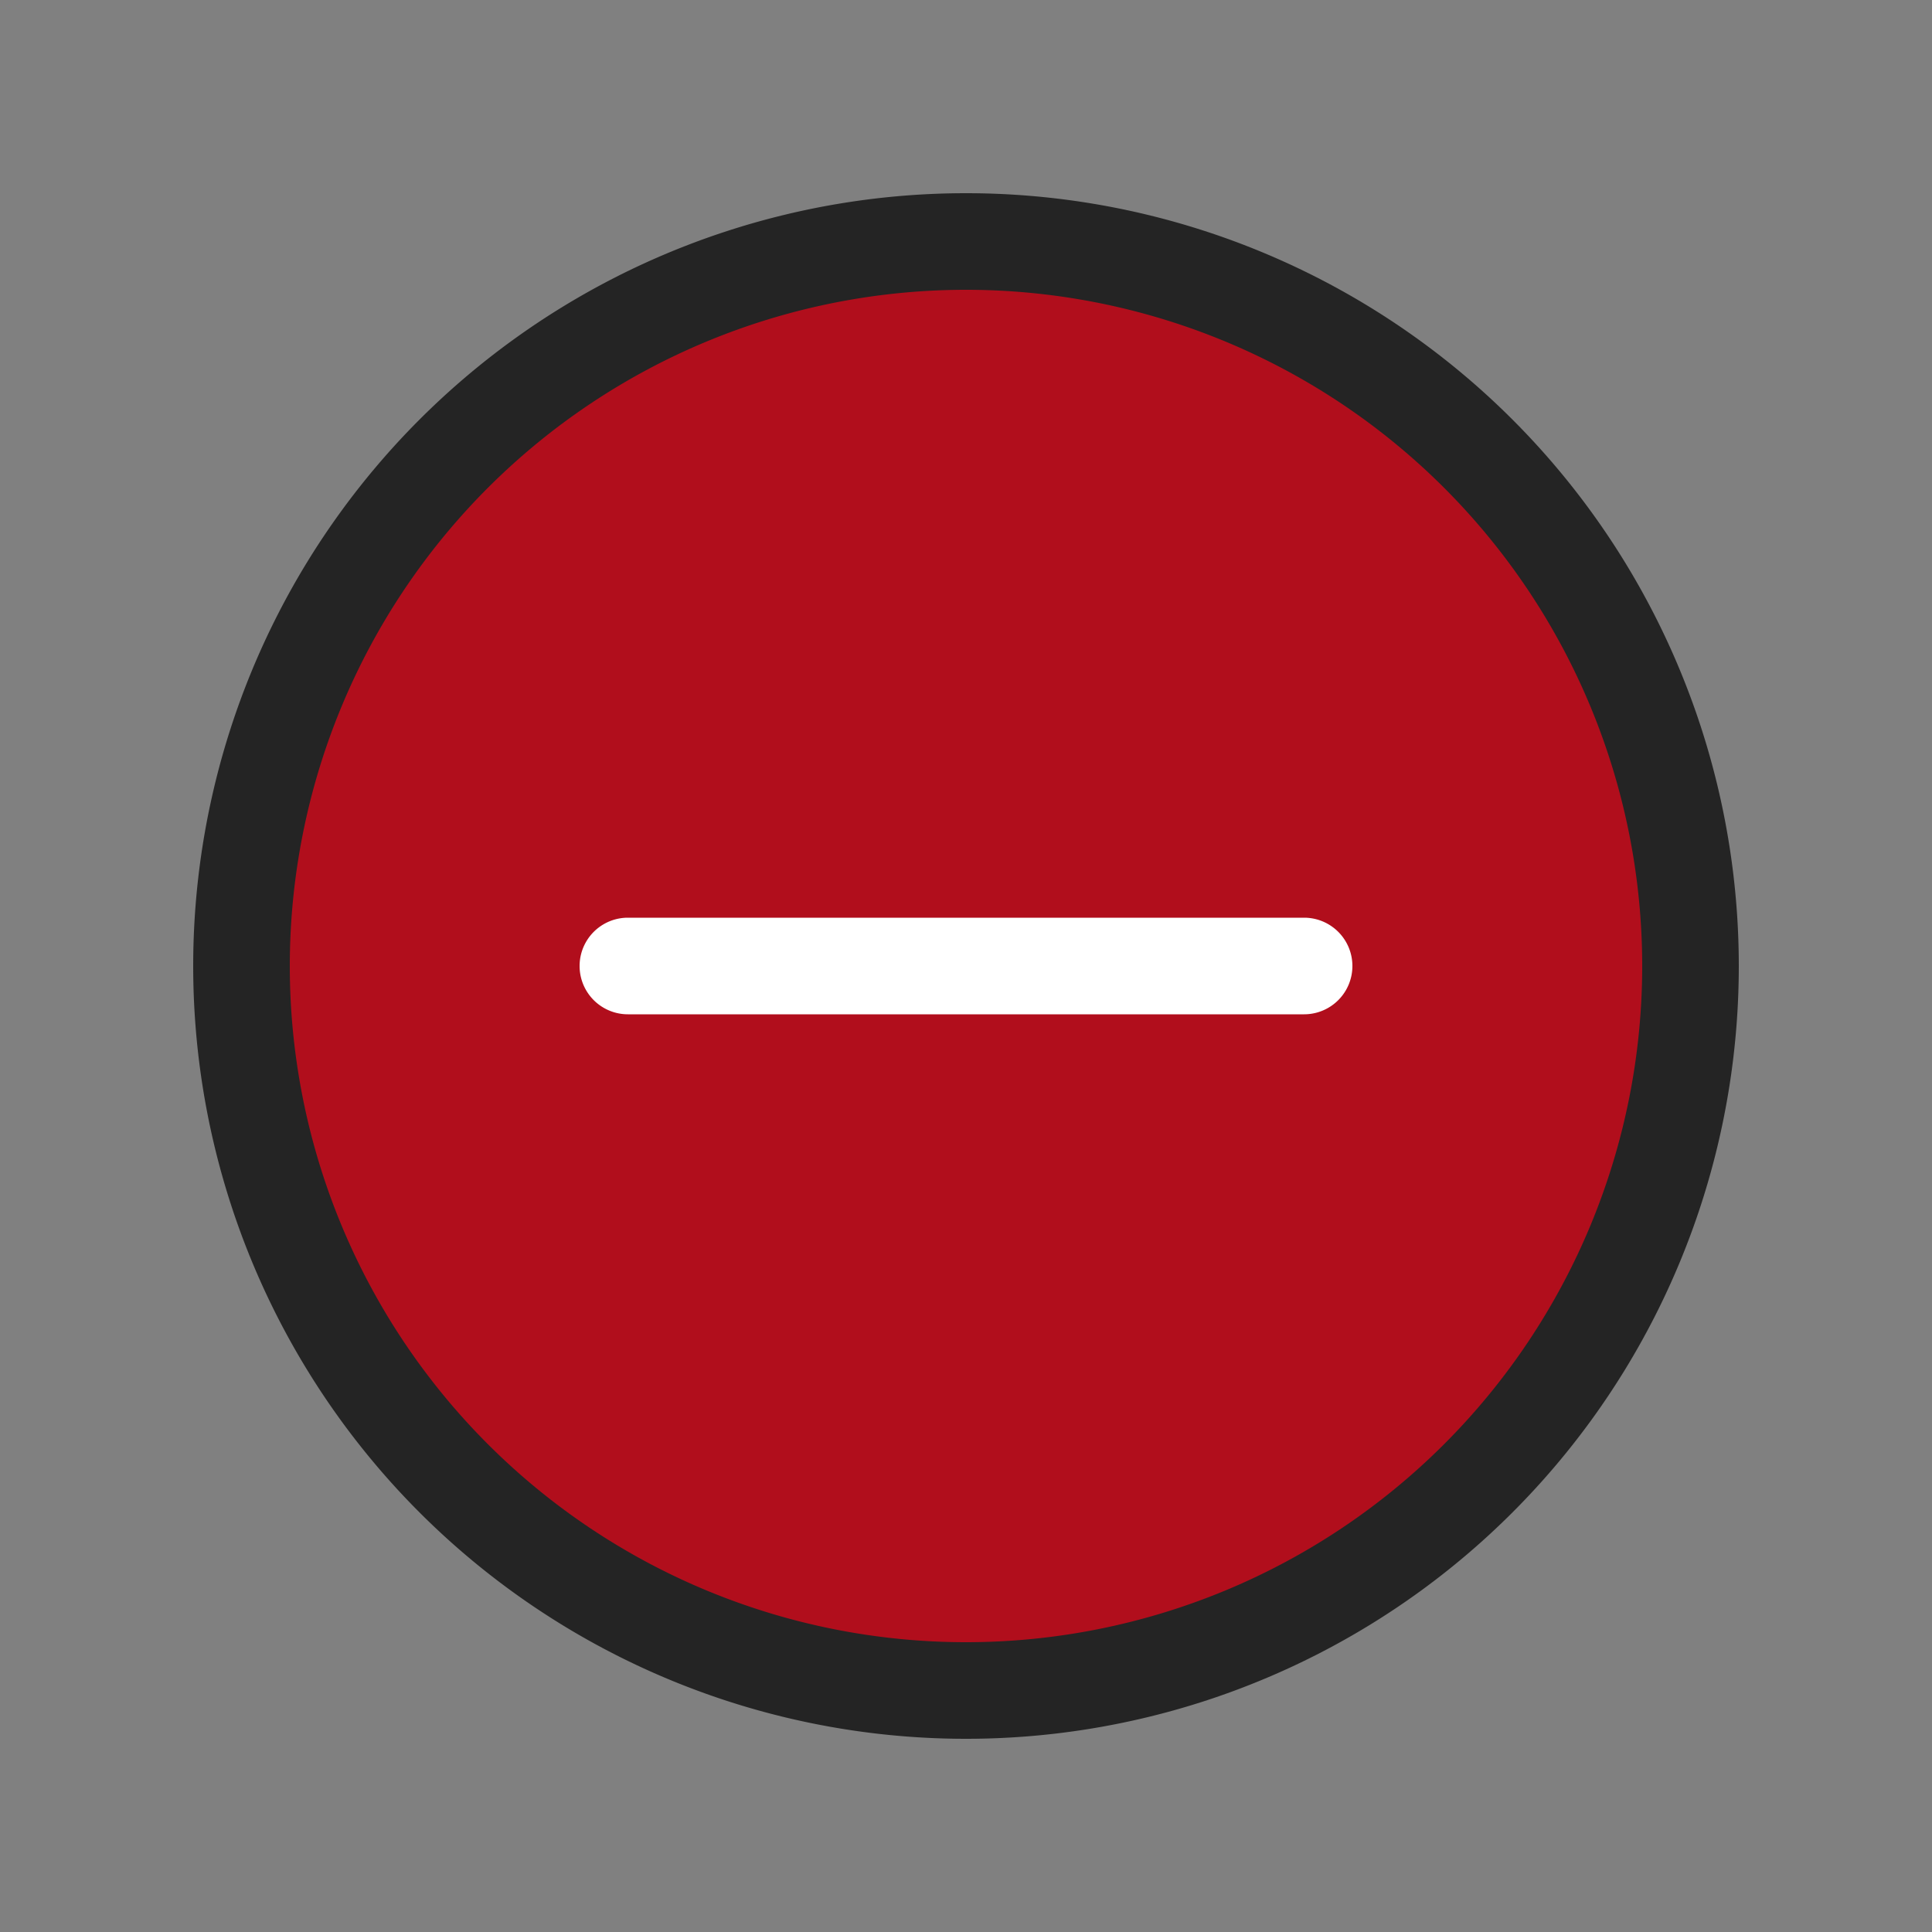
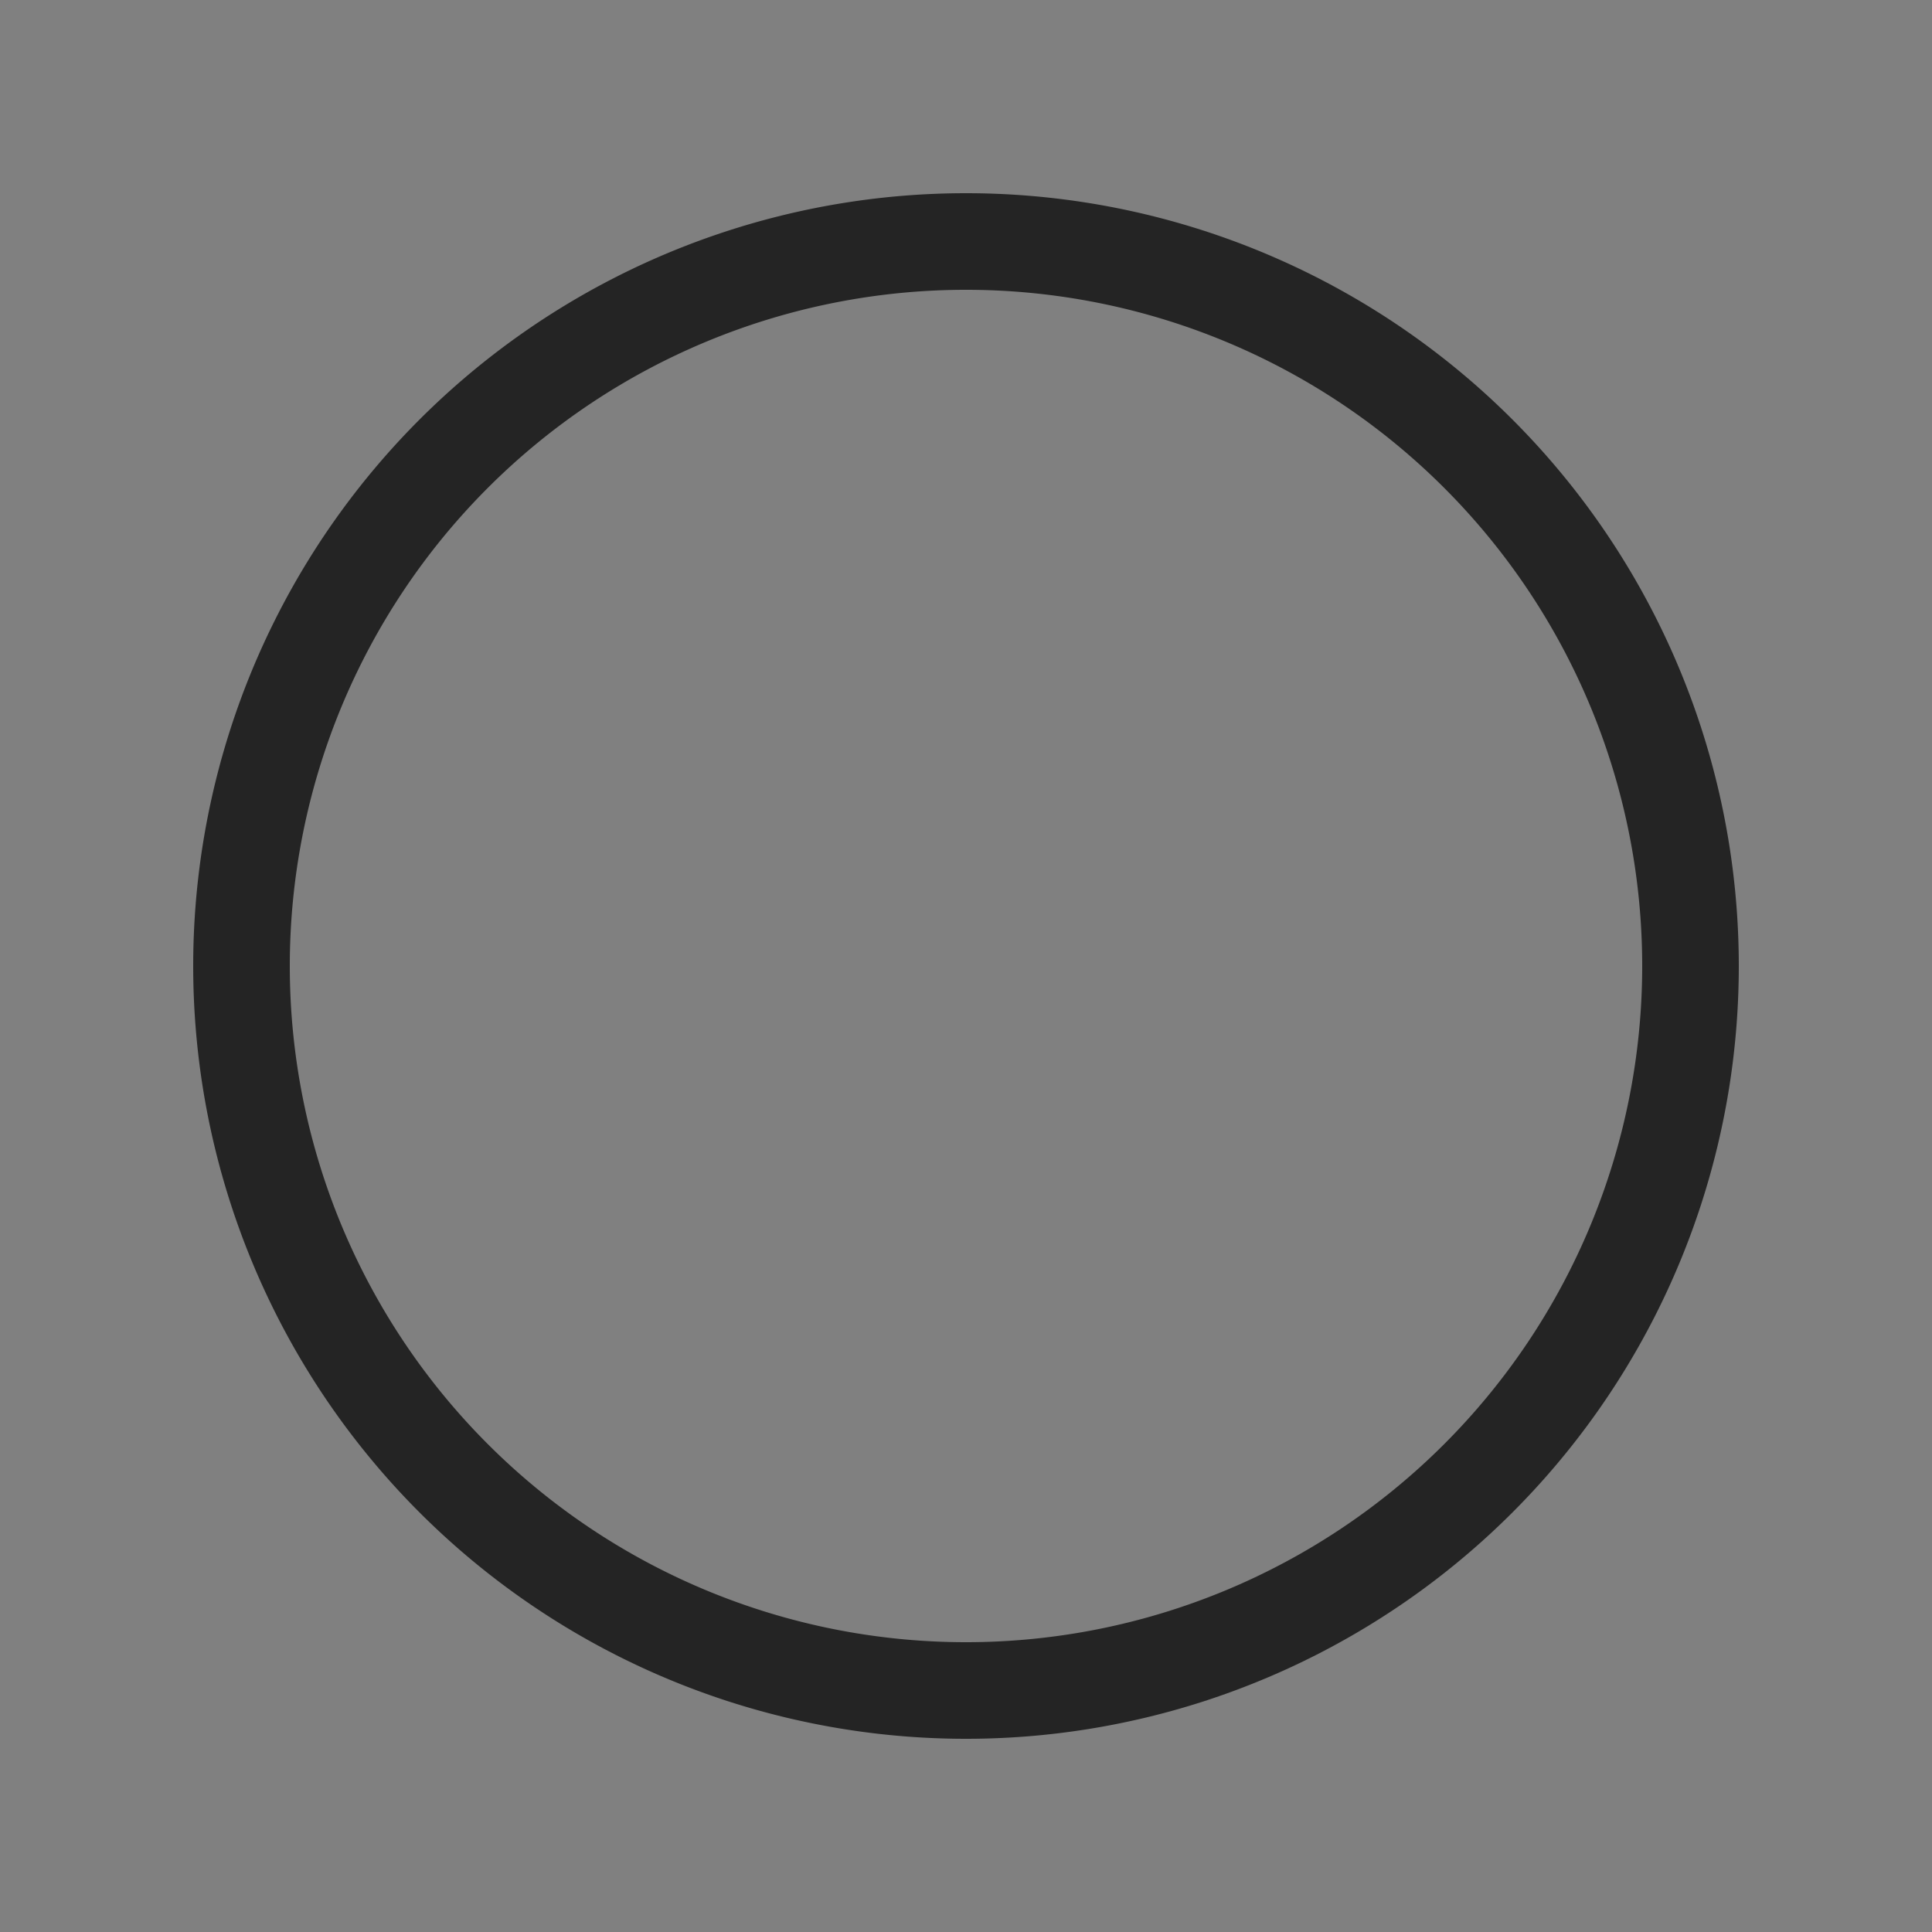
<svg xmlns="http://www.w3.org/2000/svg" width="20" height="20" fill="currentColor">
  <rect width="100%" height="100%" fill="#808080" stroke="none" />
-   <path fill="#B10E1C" d="M17.438 10.008a7.43 7.43 0 1 1-14.86 0 7.43 7.43 0 0 1 14.86 0Z" />
  <path fill="#242424" d="M10 18a8 8 0 1 0 0-16 8 8 0 0 0 0 16Zm0-1a7 7 0 1 1 0-14 7 7 0 0 1 0 14Z" />
-   <path fill="#fff" d="M6.5 9.5a.5.5 0 0 0 0 1h7a.5.5 0 0 0 0-1h-7Z" />
</svg>